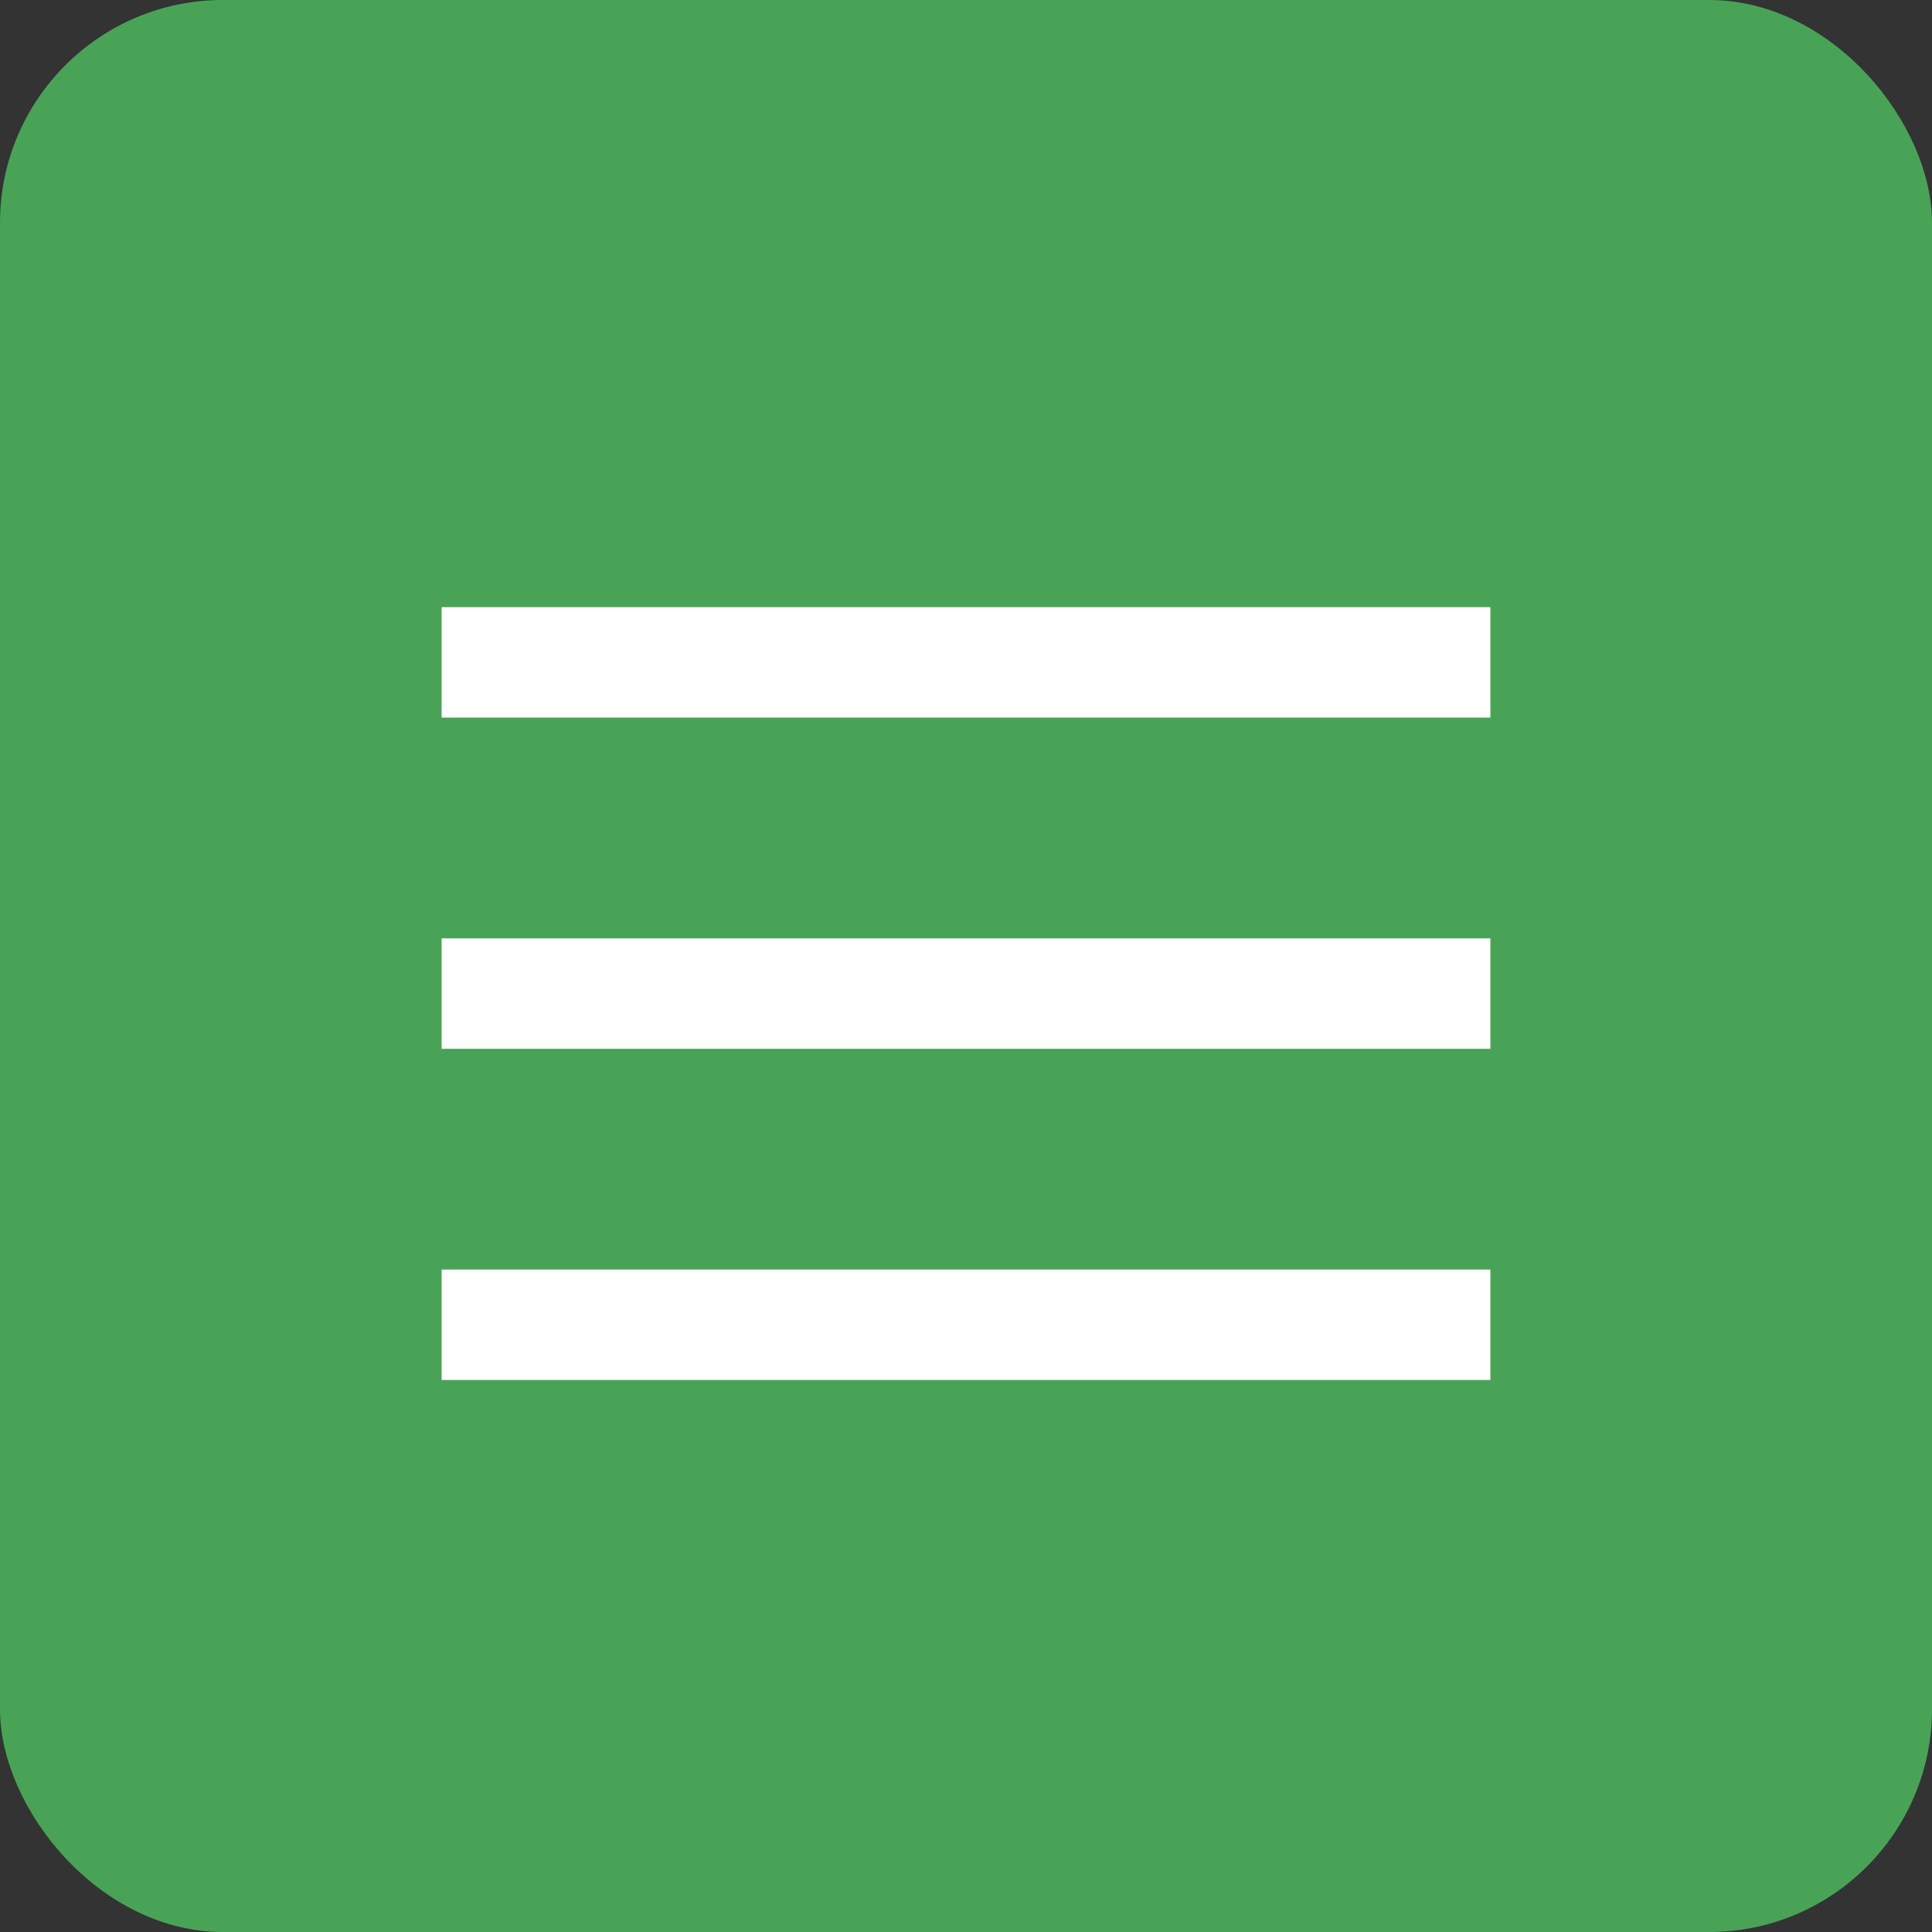
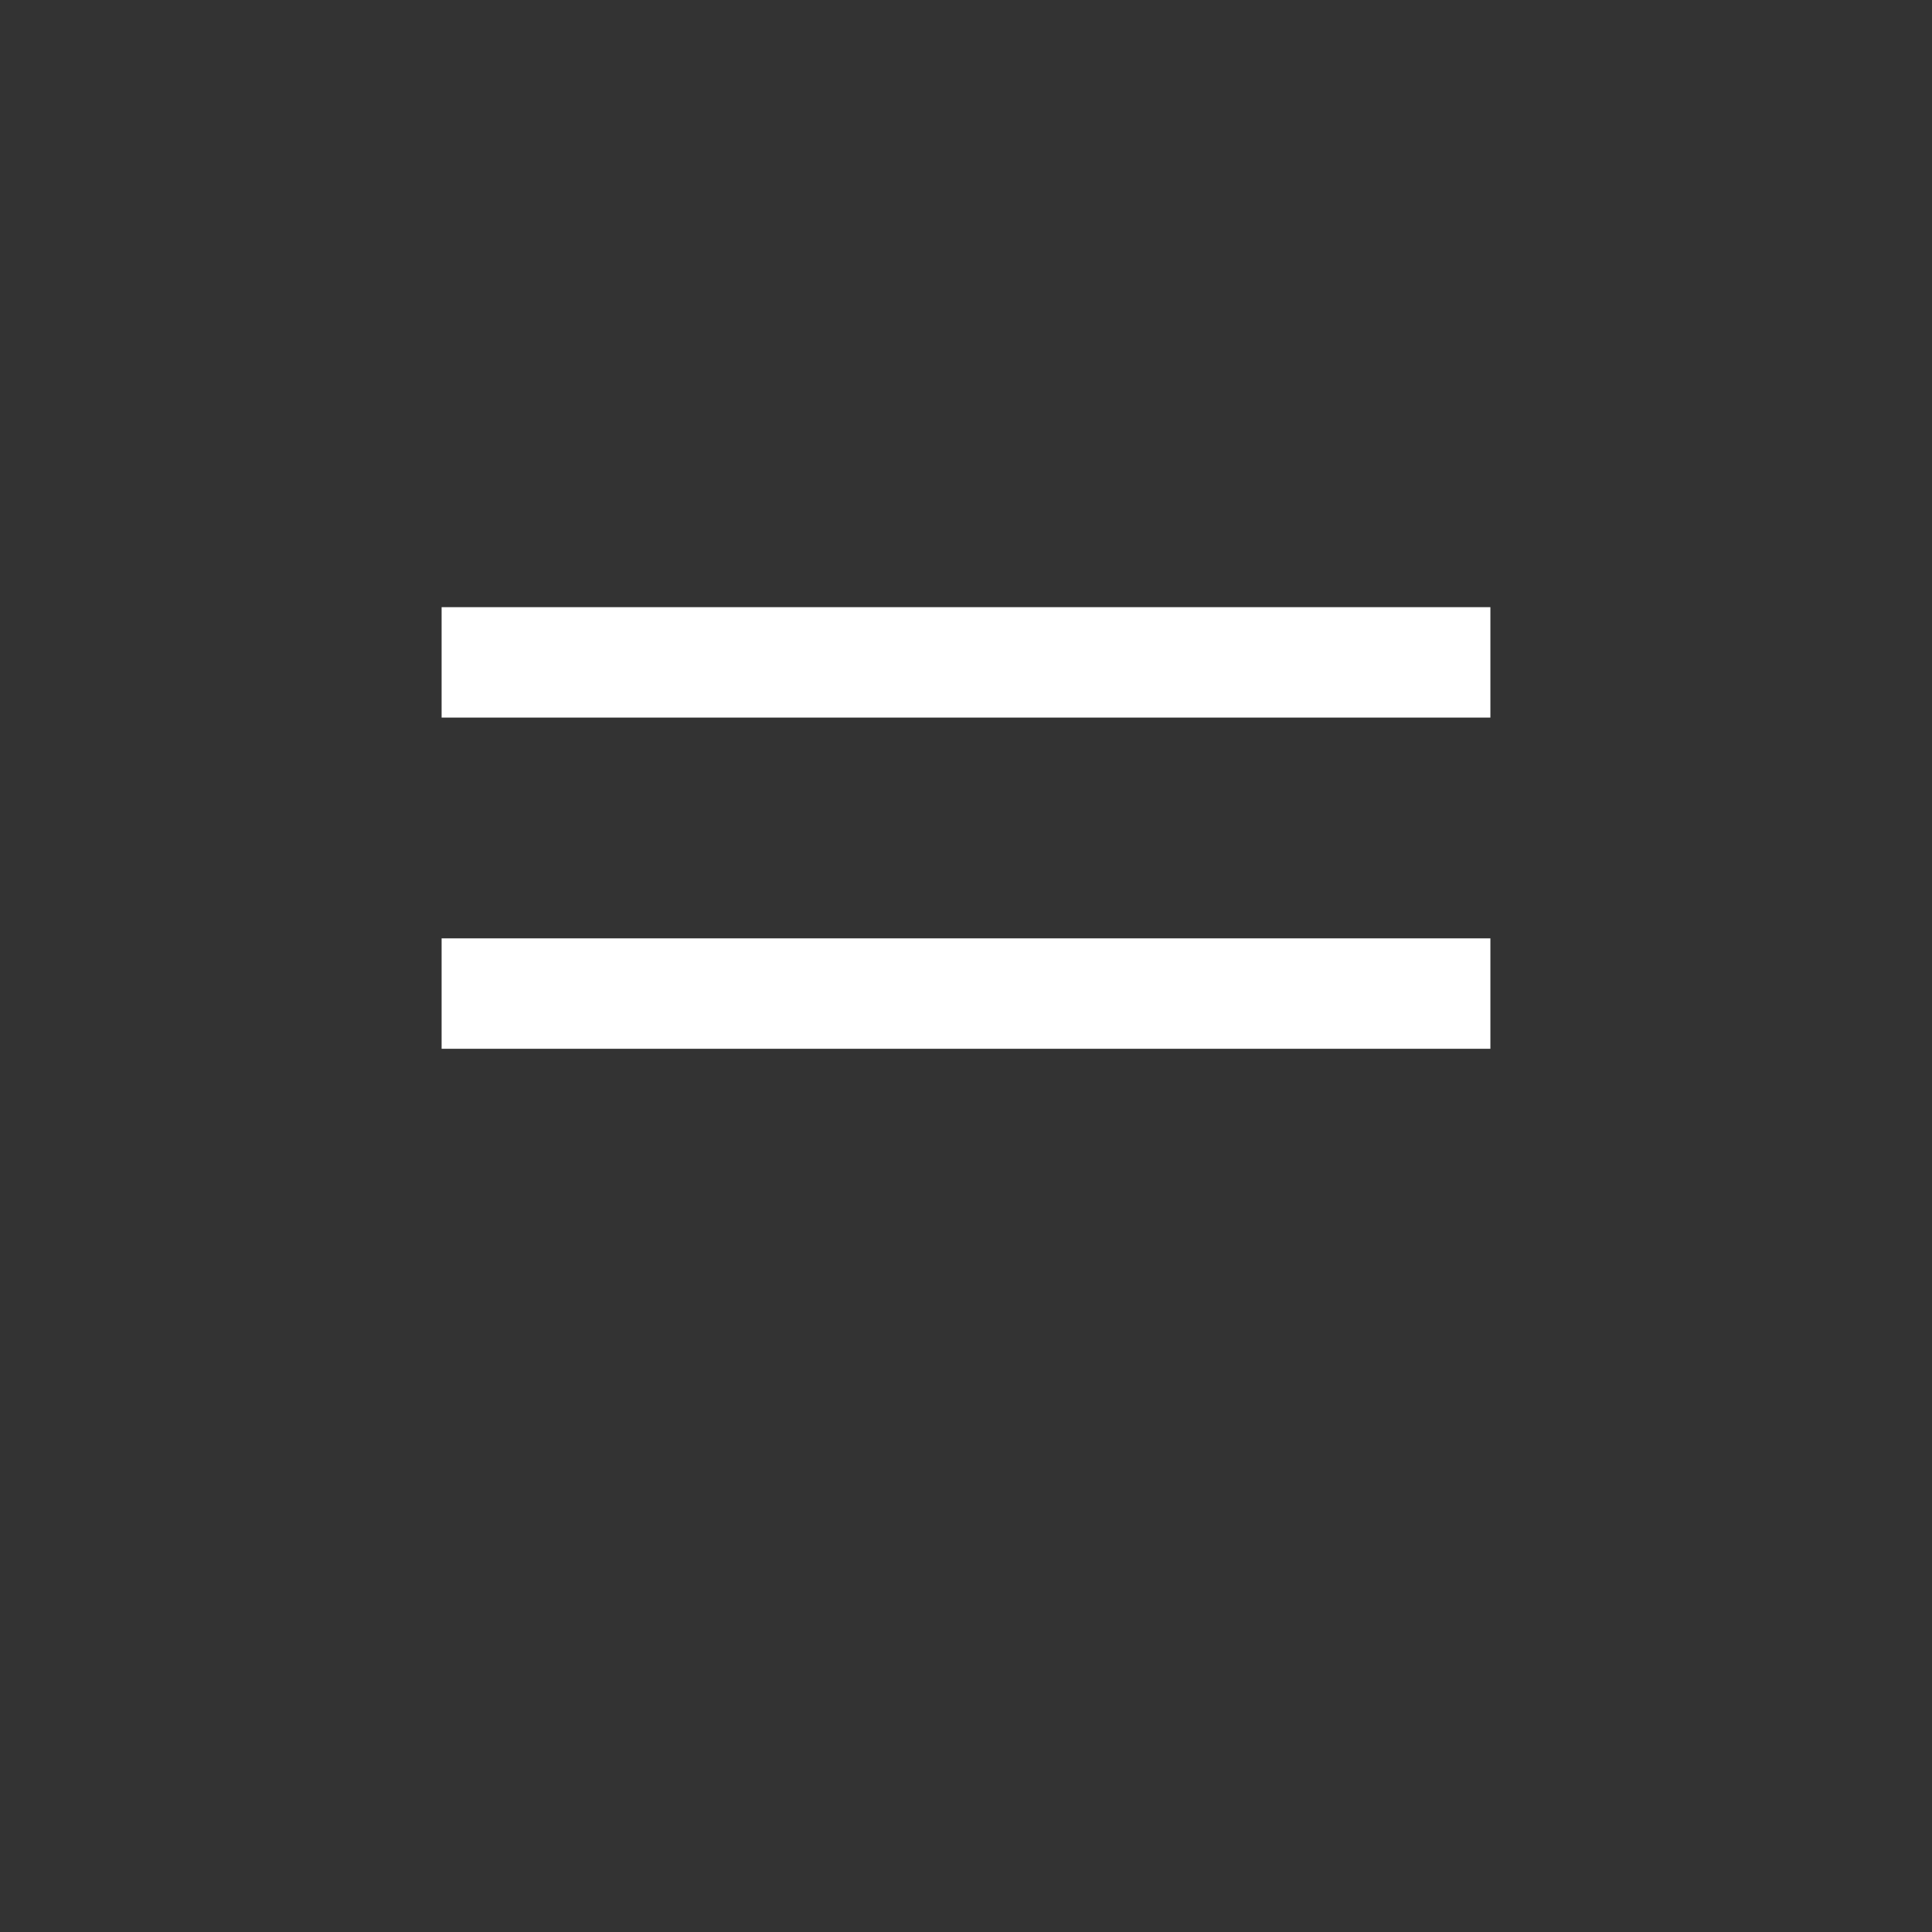
<svg xmlns="http://www.w3.org/2000/svg" width="26" height="26" viewBox="0 0 26 26" fill="none">
  <rect x="0" y="0" width="26" height="26" fill="#333333" stroke="none" />
-   <rect width="26" height="26" rx="3" fill="#49A357" />
  <rect x="5.943" y="8.171" width="14.114" height="1.486" fill="white" />
  <rect x="5.943" y="12.628" width="14.114" height="1.486" fill="white" />
-   <rect x="5.943" y="17.085" width="14.114" height="1.486" fill="white" />
</svg>